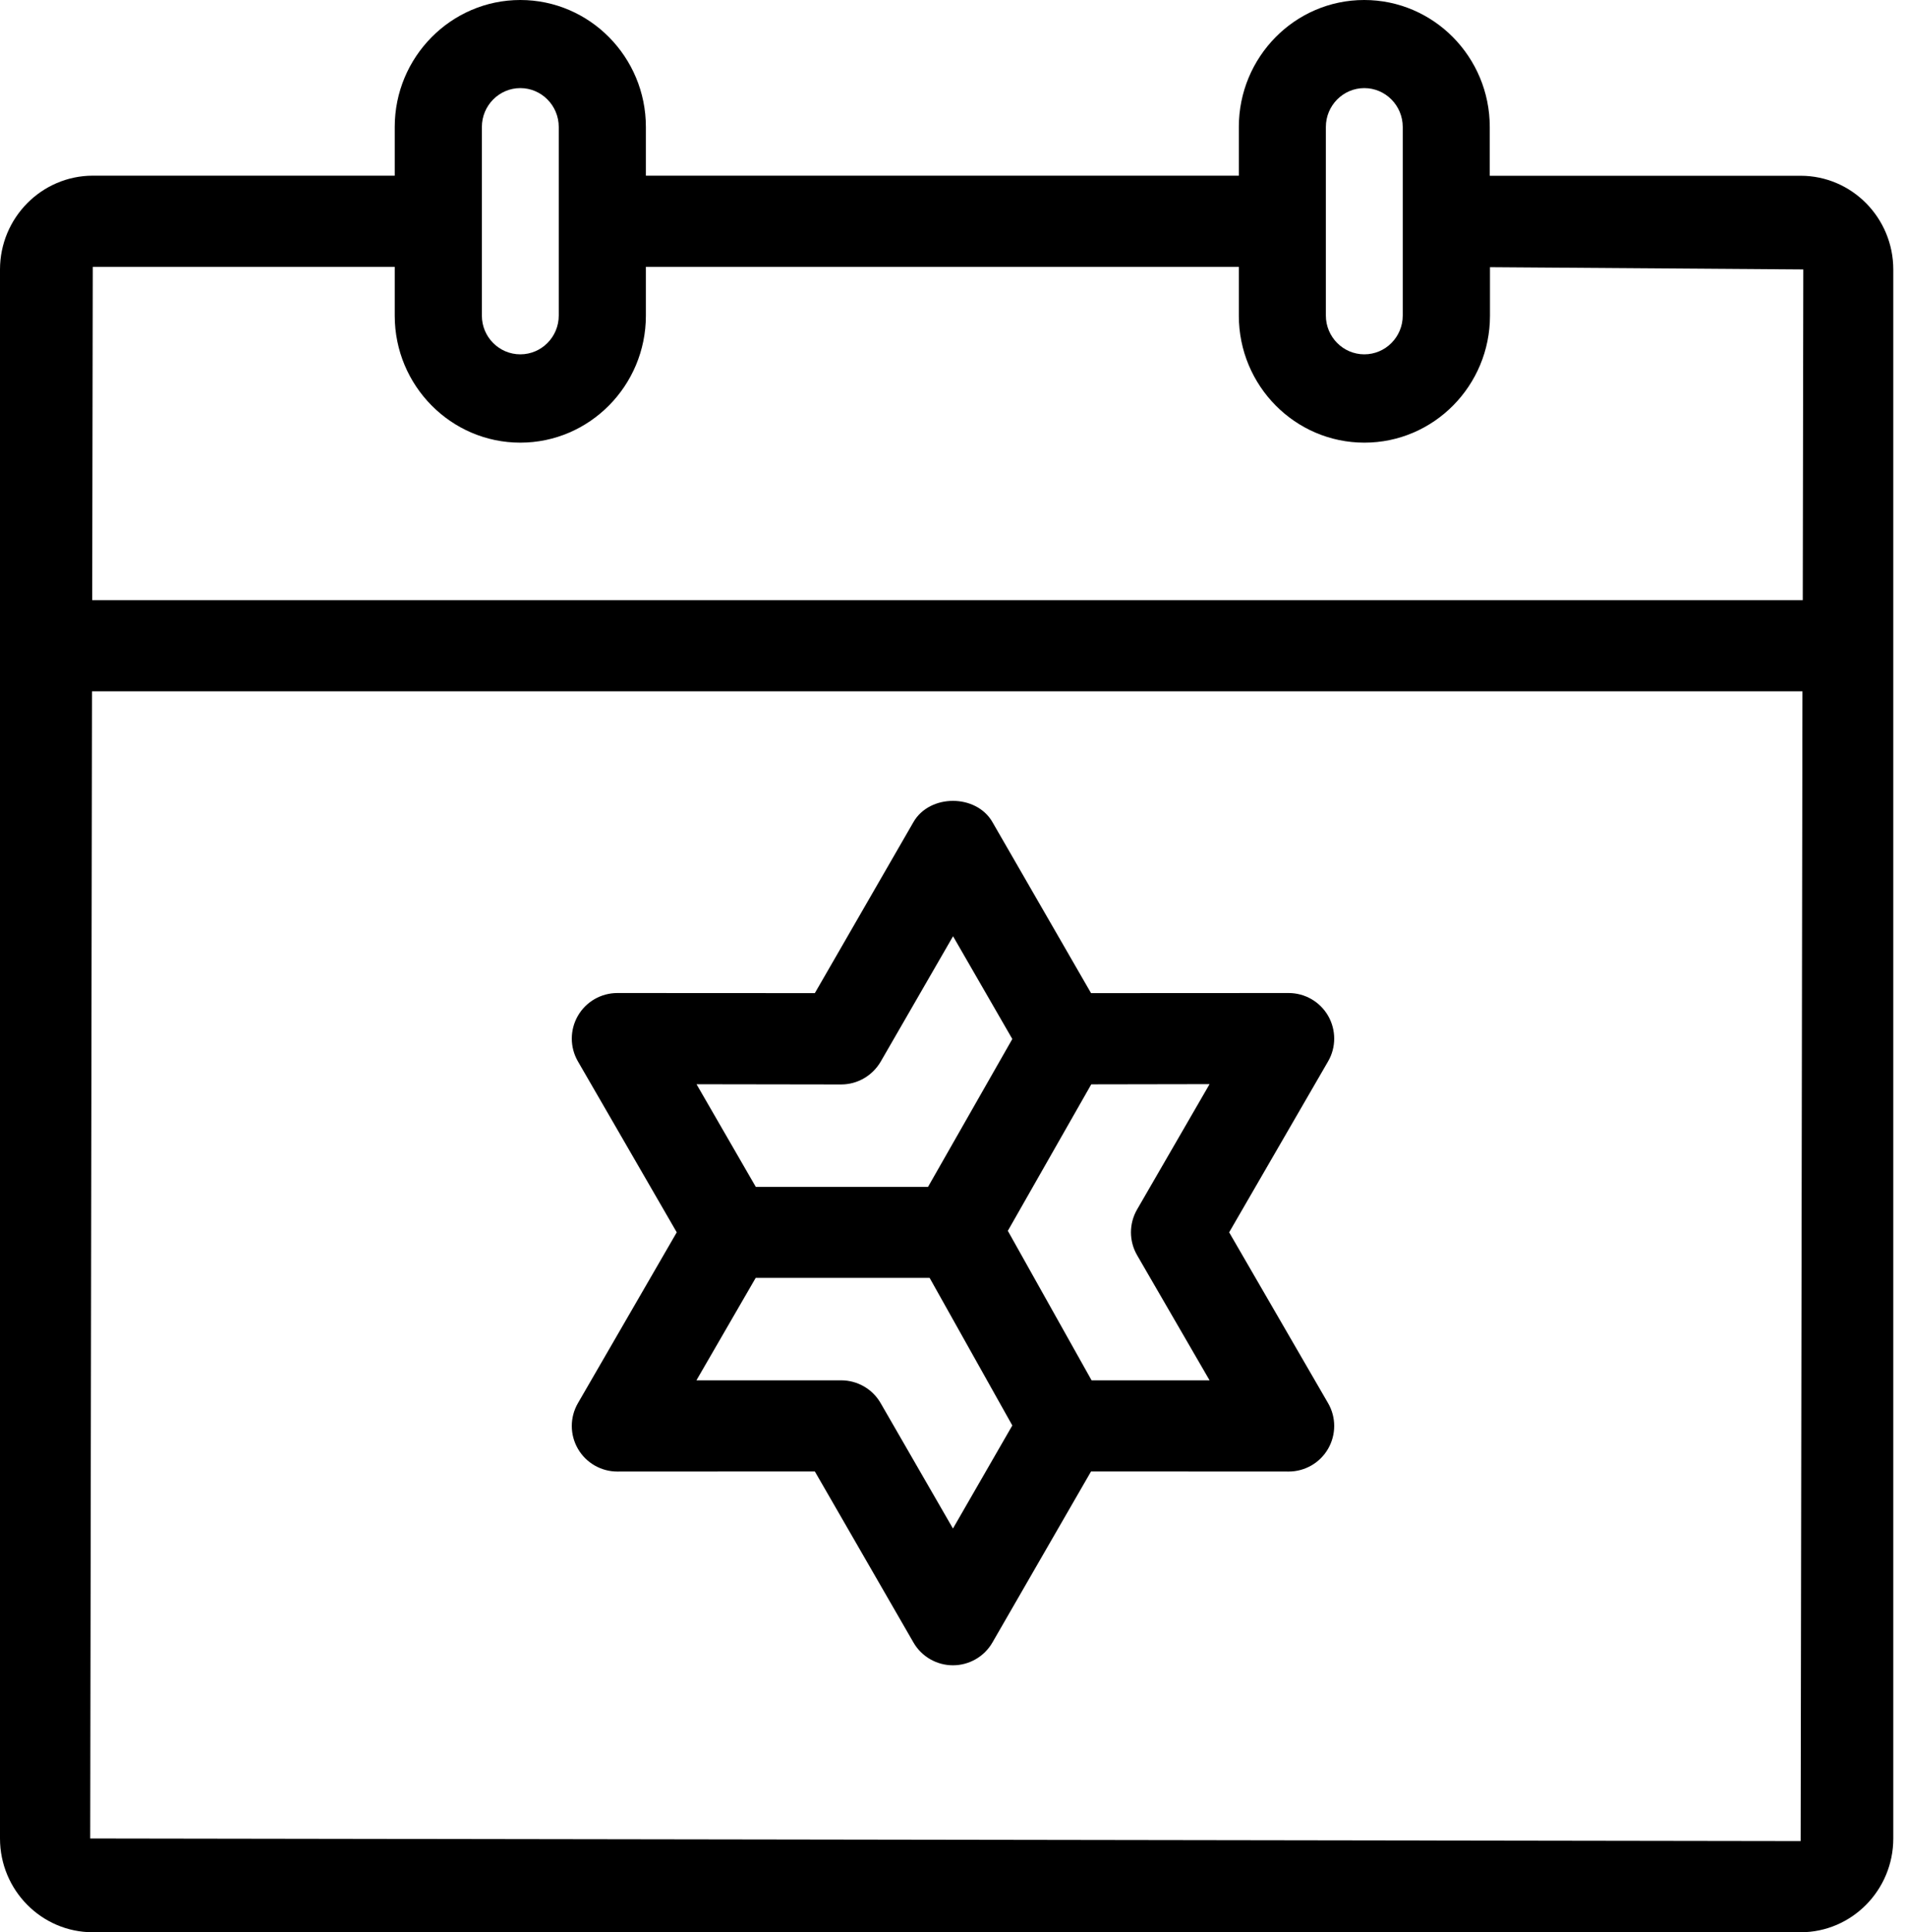
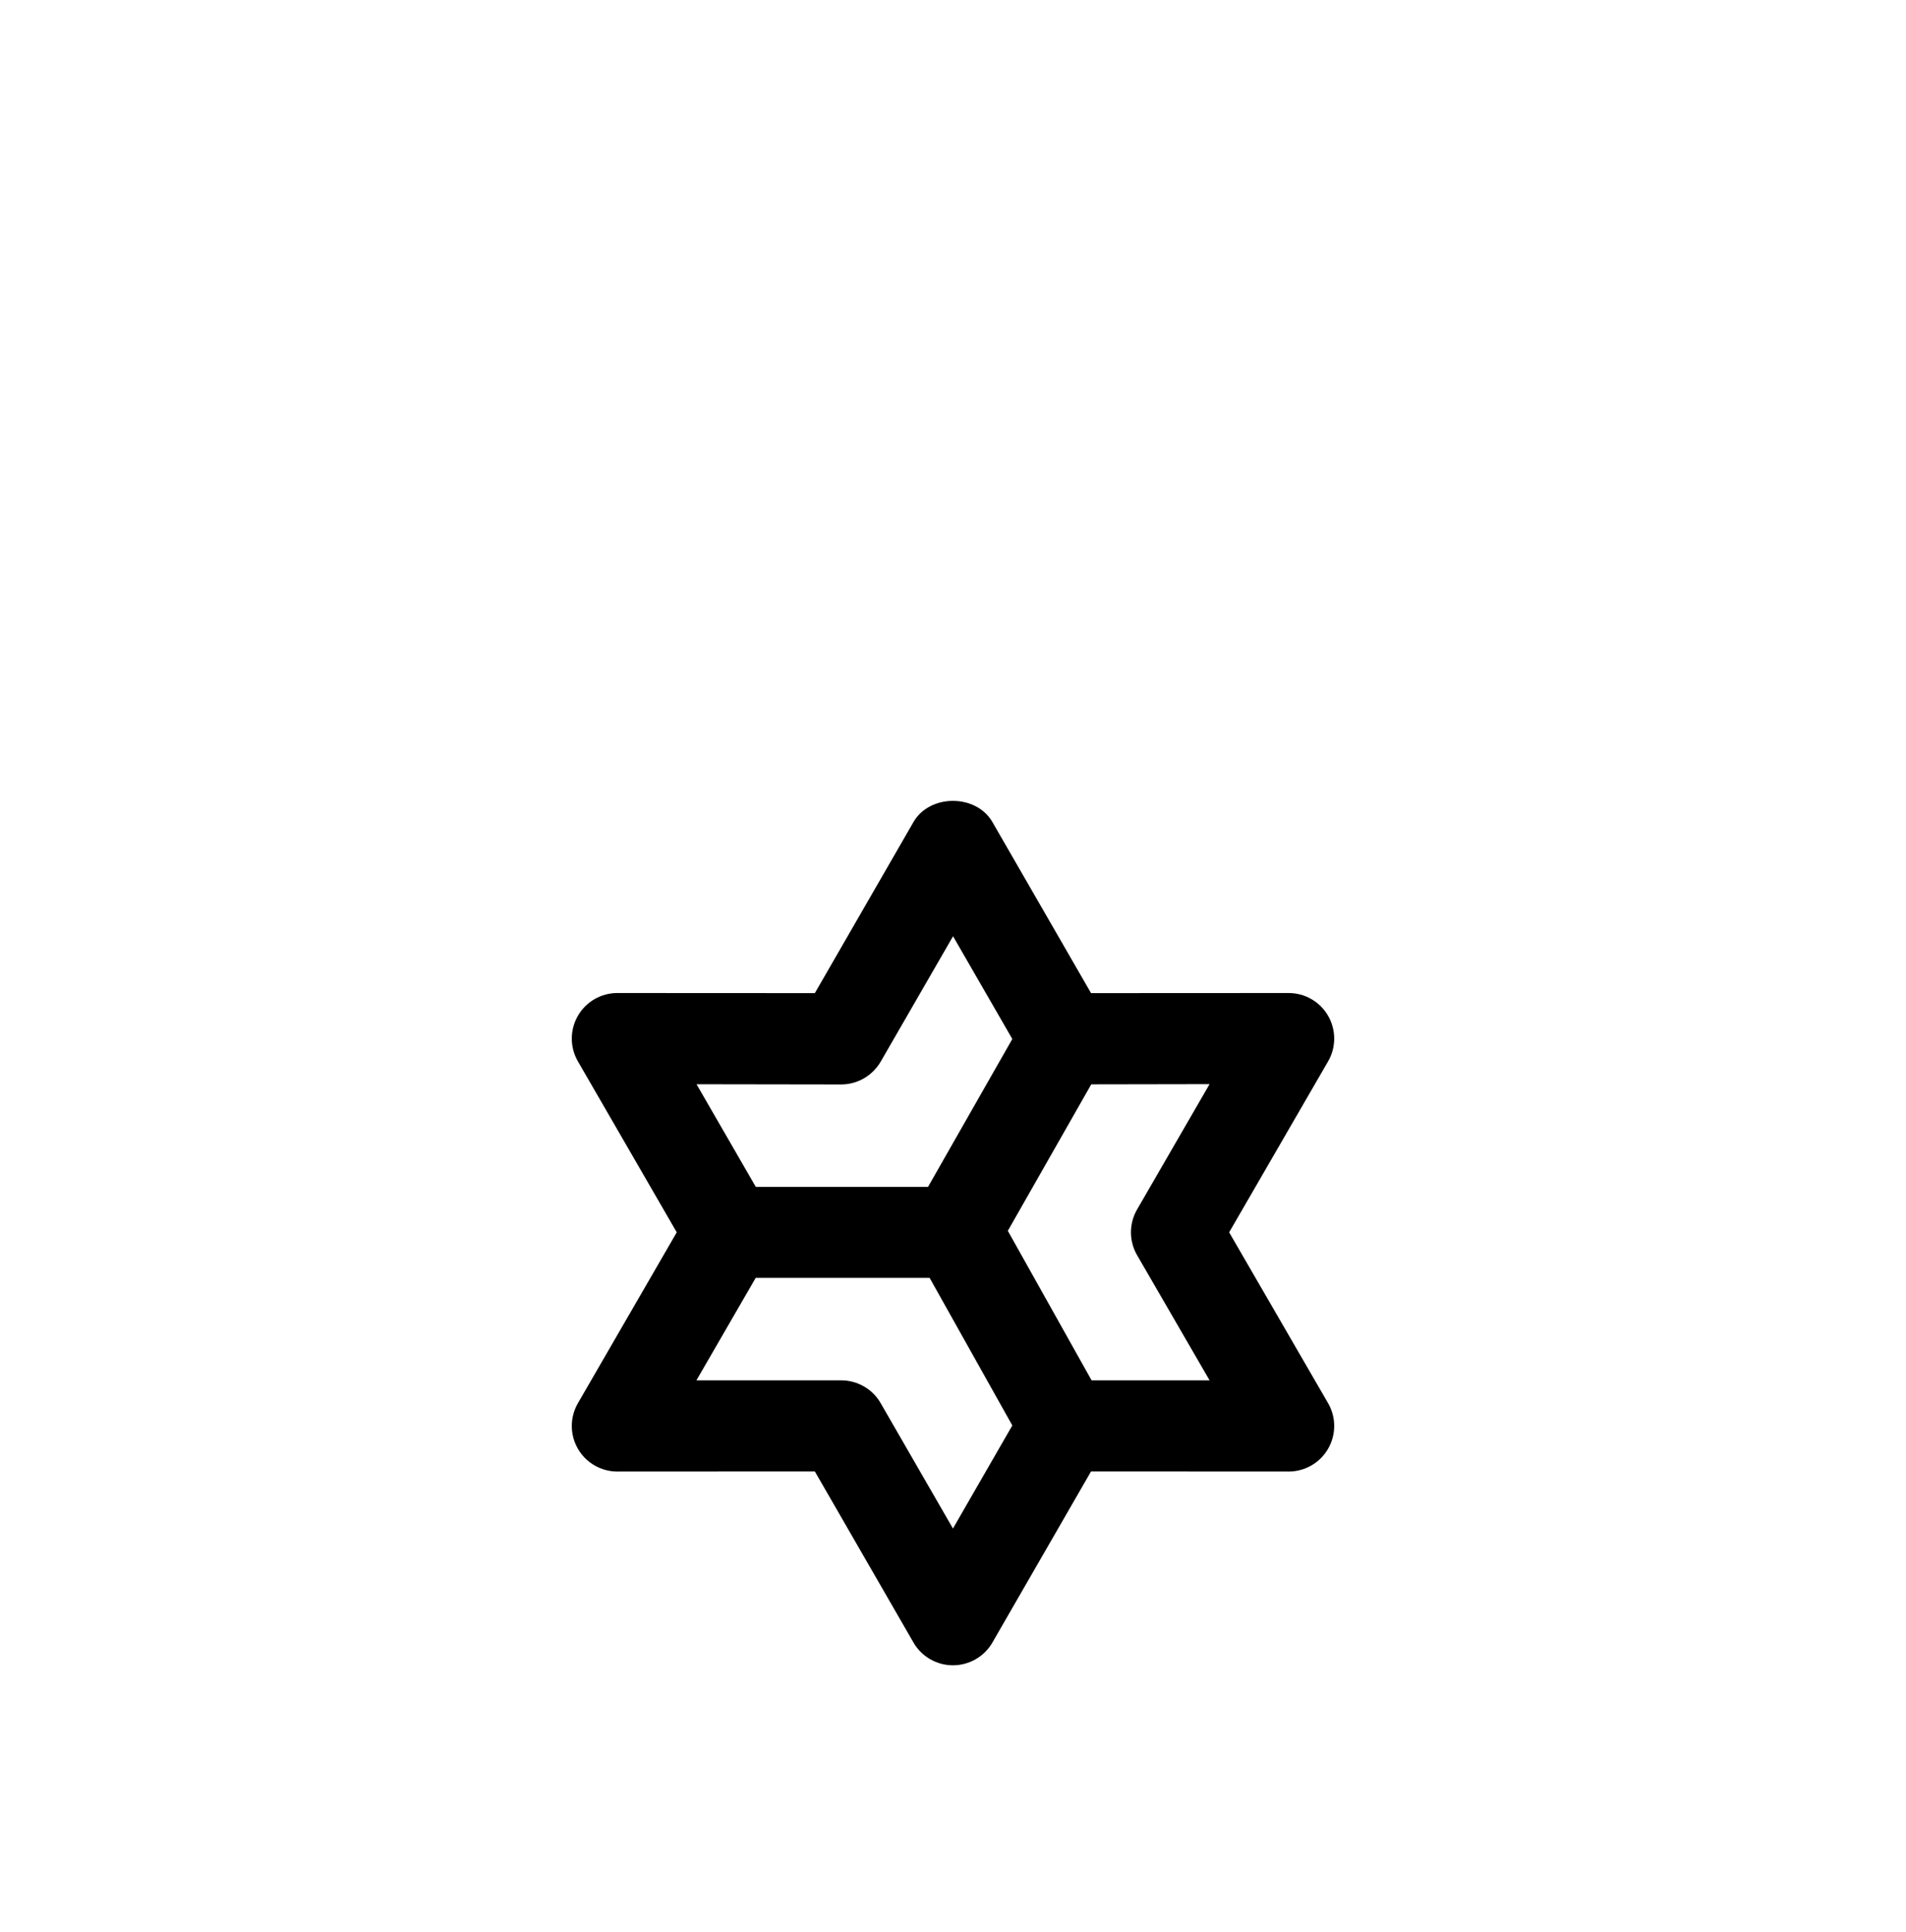
<svg xmlns="http://www.w3.org/2000/svg" width="150px" height="152px" viewBox="0 0 150 152" version="1.1">
  <title>icon-special-event</title>
  <g id="页面-1" stroke="none" stroke-width="1" fill="none" fill-rule="evenodd">
    <g id="icon-special-event" transform="translate(-0, 0)" fill="currentColor" fill-rule="nonzero">
-       <path d="M141.709,13.827 L117.243,13.827 L117.243,9.987 C117.243,4.48 112.819,0 107.361,0 C101.903,0 97.495,4.488 97.495,9.987 L97.495,13.819 L50.83,13.819 L50.83,9.987 C50.83,4.48 46.397,0 40.948,0 C35.498,0 31.065,4.488 31.065,9.987 L31.065,13.819 L7.3,13.819 C3.275,13.827 5.68434189e-14,17.137 5.68434189e-14,21.204 L5.68434189e-14,144.623 C5.68434189e-14,148.691 3.275,152 7.3,152 L141.709,152 C145.725,152 149,148.691 149,144.623 L149,21.204 C149,17.137 145.734,13.827 141.709,13.827 Z M104.344,9.987 C104.344,8.303 105.702,6.931 107.369,6.931 C109.036,6.931 110.394,8.303 110.394,9.987 L110.394,24.825 C110.394,26.509 109.036,27.874 107.369,27.874 C105.702,27.874 104.344,26.501 104.344,24.825 L104.344,9.987 Z M37.923,9.987 C37.923,8.303 39.281,6.931 40.948,6.931 C42.614,6.931 43.973,8.303 43.973,9.987 L43.973,24.825 C43.973,26.509 42.614,27.874 40.948,27.874 C39.281,27.874 37.923,26.509 37.923,24.834 L37.923,9.987 Z M31.065,20.994 L31.065,24.834 C31.065,30.341 35.498,34.821 40.948,34.821 C46.397,34.821 50.83,30.333 50.83,24.834 L50.83,20.994 L97.495,20.994 L97.495,24.834 C97.495,30.341 101.919,34.821 107.377,34.821 C112.835,34.821 117.26,30.341 117.26,24.834 L117.26,21.019 L141.917,21.196 L141.875,47.208 L7.258,47.208 L7.3,20.994 L31.065,20.994 L31.065,20.994 Z M7.1,144.623 L7.241,54.383 L141.85,54.383 L141.709,144.825 L7.1,144.623 Z" id="形状" />
      <path d="M104.52,79.907 C103.88,78.797 102.693,78.116 101.414,78.116 L85.864,78.124 L78.102,64.666 C76.823,62.445 73.169,62.445 71.889,64.666 L64.127,78.124 L48.586,78.116 L48.586,78.116 C47.307,78.116 46.12,78.797 45.48,79.907 C44.84,81.018 44.84,82.381 45.48,83.491 L53.259,96.941 L45.48,110.383 C44.84,111.493 44.84,112.856 45.48,113.966 C46.12,115.077 47.307,115.758 48.586,115.758 L64.127,115.75 L71.889,129.208 C72.529,130.319 73.716,131 74.996,131 C76.275,131 77.462,130.319 78.102,129.208 L85.864,115.75 L101.414,115.758 C102.693,115.758 103.88,115.077 104.52,113.966 C105.16,112.856 105.16,111.485 104.52,110.383 L96.733,96.941 L104.52,83.491 C105.16,82.389 105.16,81.018 104.52,79.907 Z M66.198,85.308 L66.198,85.308 C67.486,85.308 68.665,84.618 69.313,83.508 L75.004,73.649 L79.668,81.733 L73.034,93.366 L59.48,93.366 L54.816,85.291 L66.198,85.308 Z M74.996,120.241 L69.305,110.375 C68.665,109.264 67.478,108.583 66.198,108.583 L54.808,108.583 L59.472,100.524 L73.161,100.524 L79.668,112.133 L74.996,120.241 Z M89.484,98.733 L95.192,108.583 L85.906,108.583 L79.315,96.823 L85.881,85.299 L95.192,85.283 L89.484,95.149 C88.845,96.26 88.845,97.622 89.484,98.733 Z" id="形状" />
    </g>
  </g>
</svg>